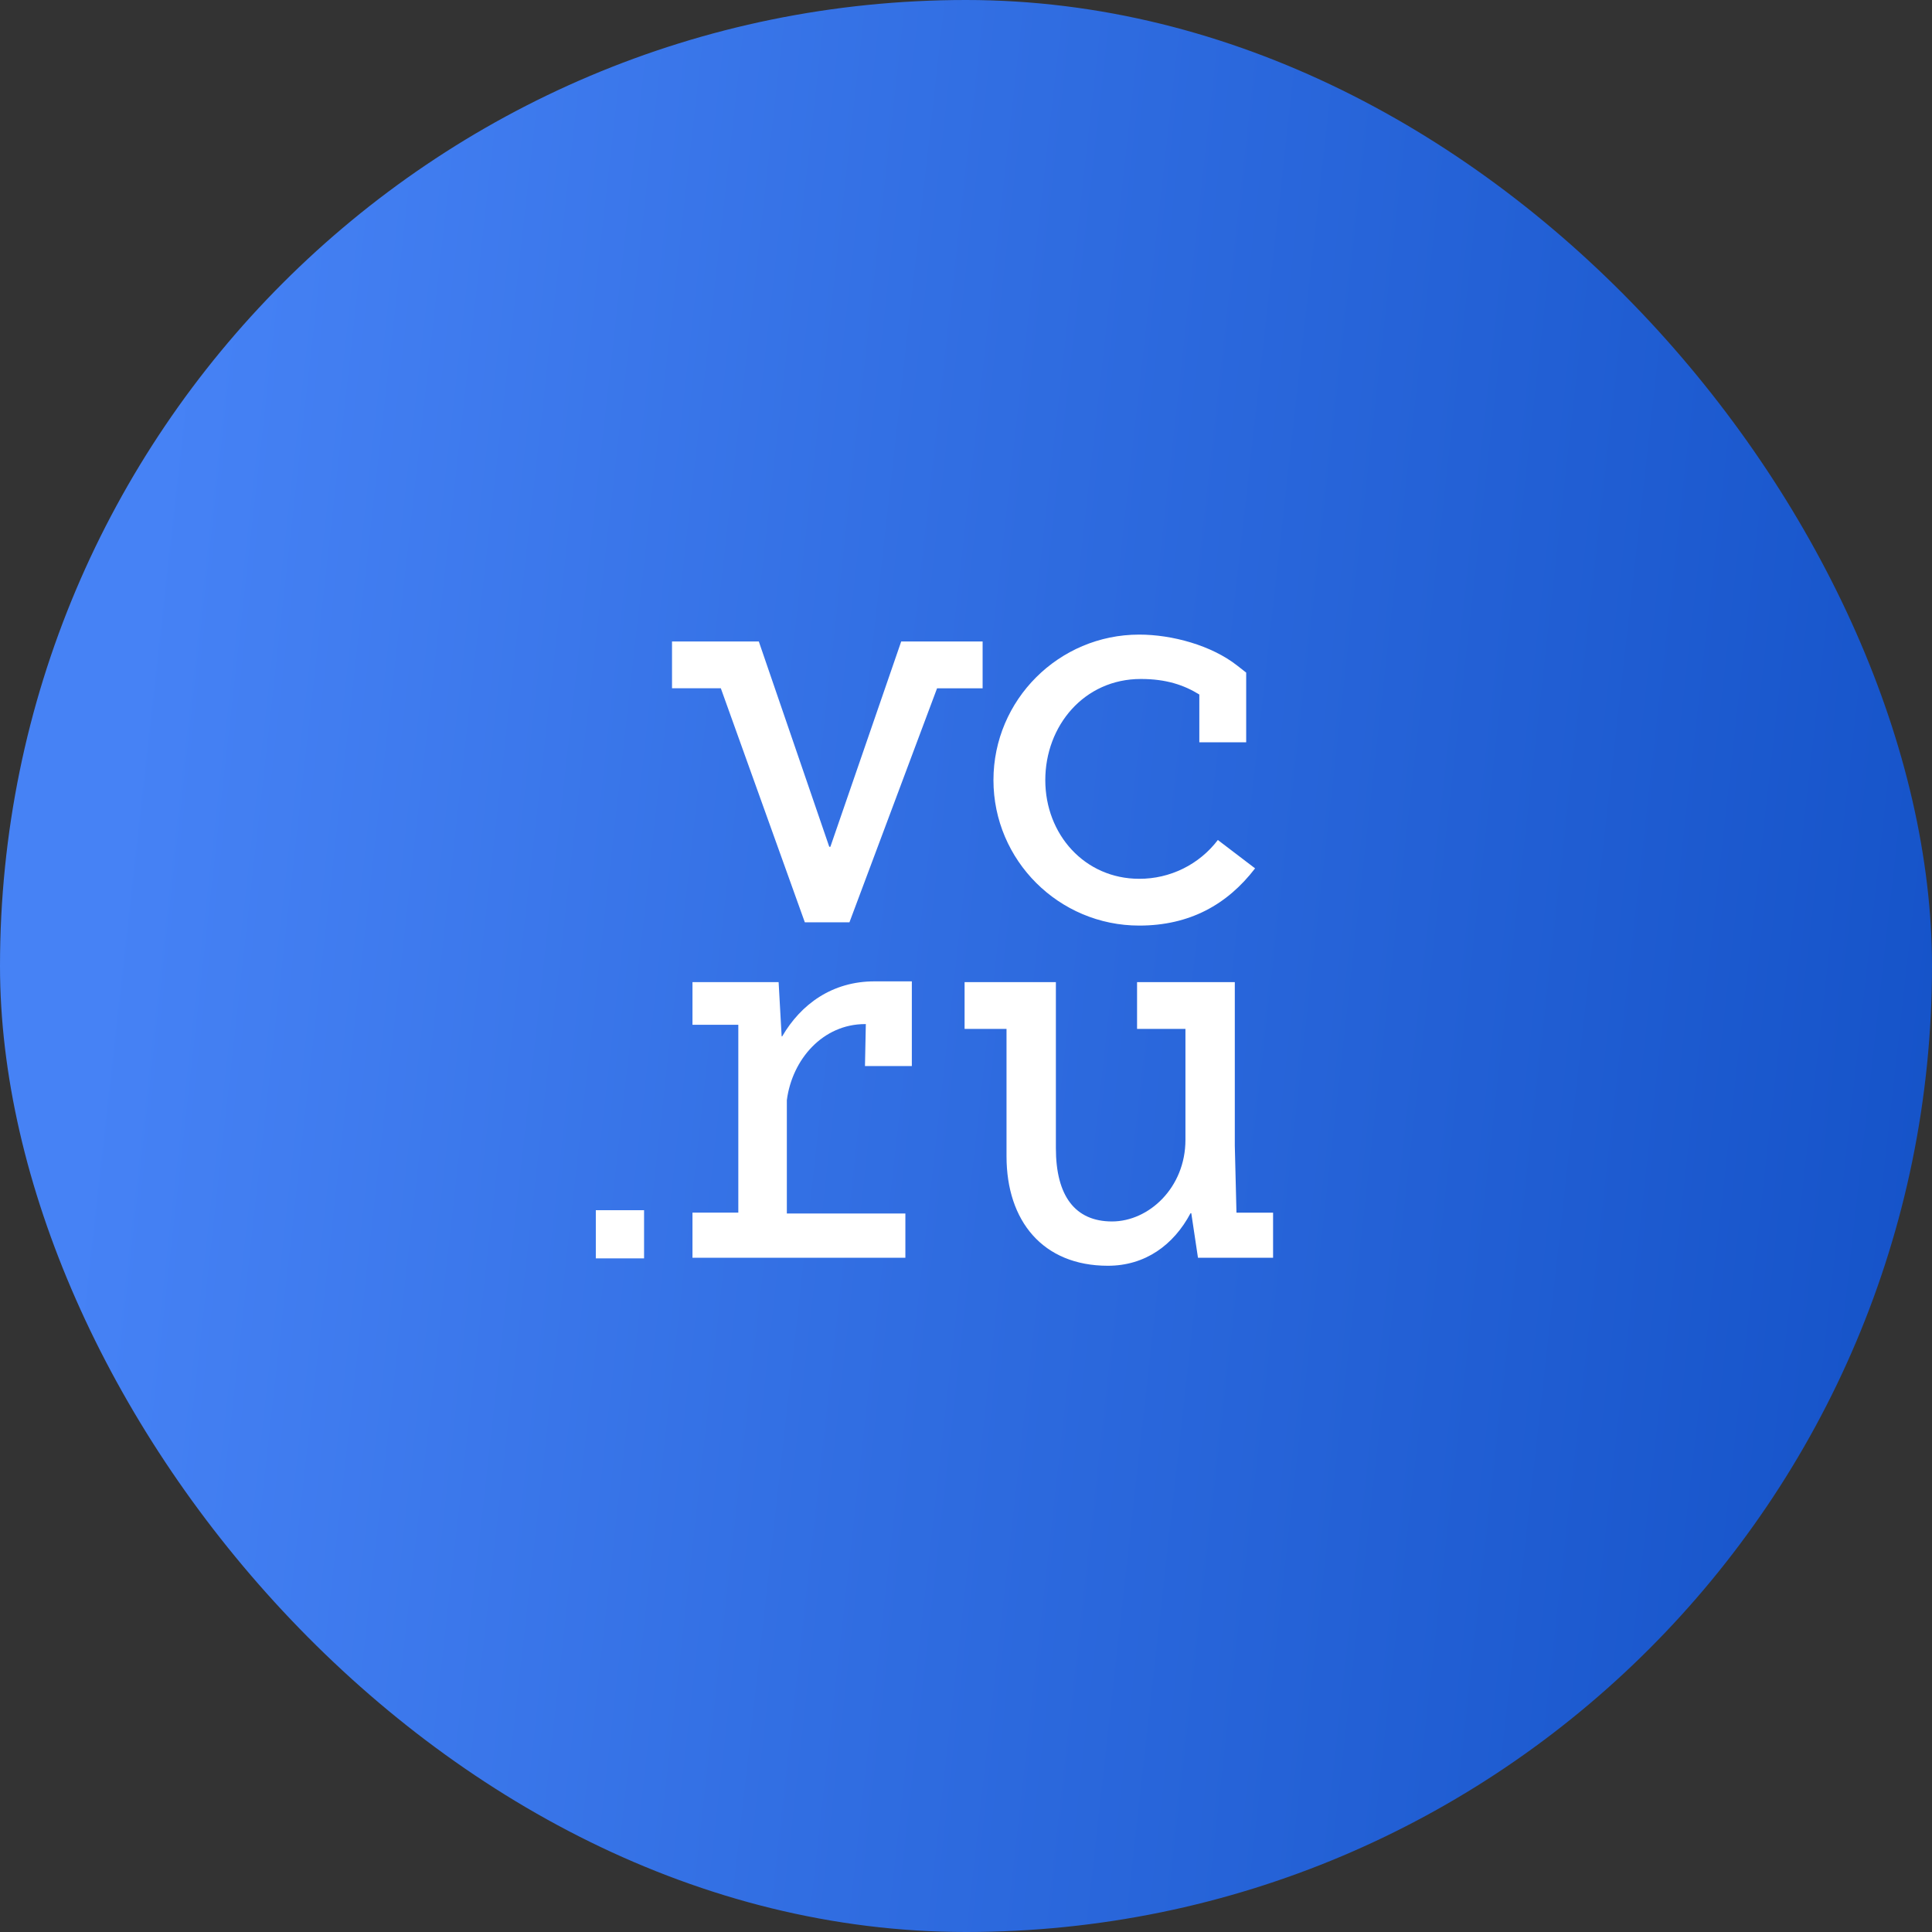
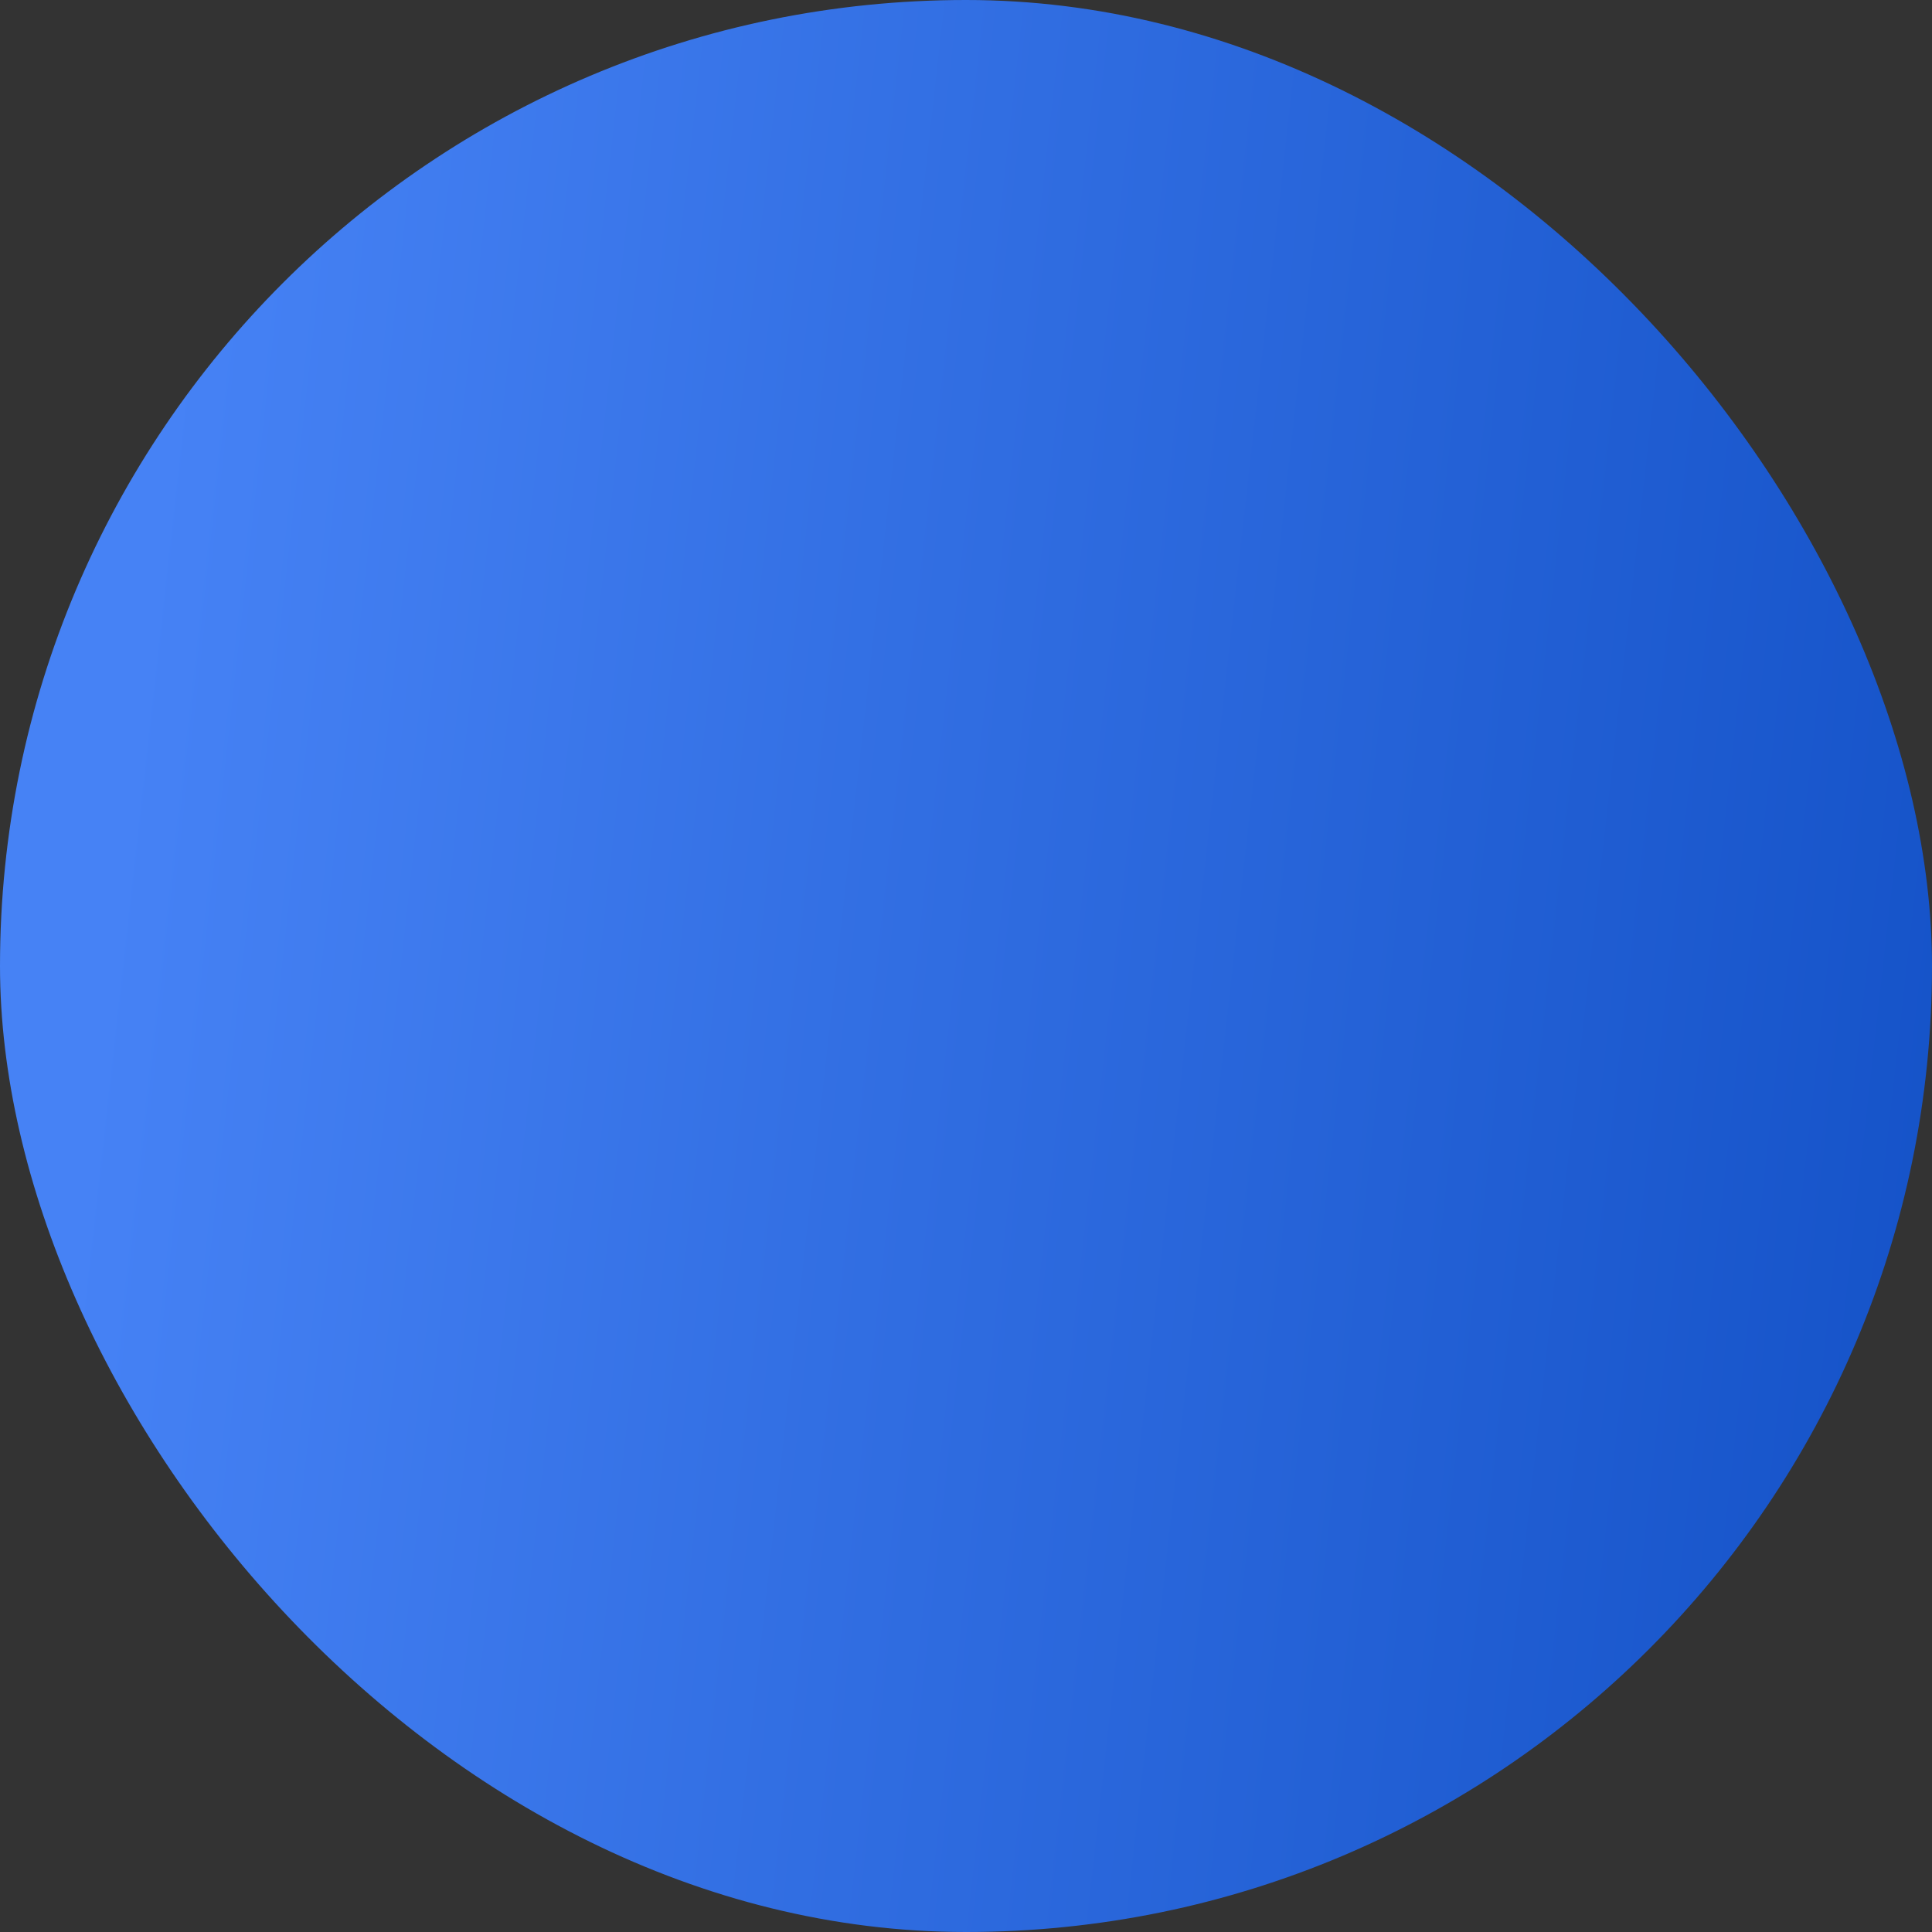
<svg xmlns="http://www.w3.org/2000/svg" width="306" height="306" viewBox="0 0 306 306" fill="none">
  <rect x="0" y="0" width="306" height="306" fill="#333333" stroke="none" />
  <rect width="306" height="306" rx="153" fill="url(#paint0_linear_62_20089)" />
-   <path d="M180.439 146.598C188.389 146.598 194.374 143.291 198.787 137.535L192.889 133.043C191.432 134.96 189.549 136.513 187.389 137.579C185.228 138.645 182.849 139.196 180.439 139.189C171.811 139.189 165.559 132.172 165.559 123.562C165.559 114.952 171.709 107.54 180.685 107.54C184.675 107.54 187.495 108.48 189.955 110.001V117.572H197.377V106.533L195.955 105.416C191.875 102.212 185.644 100.511 180.436 100.511C167.704 100.511 157.348 110.849 157.348 123.559C157.348 136.257 167.701 146.598 180.439 146.598ZM195.838 192.059L195.574 181.448V155.555H180.094V162.967H187.756V180.535C187.756 188.102 181.966 193.46 176.125 193.46C170.284 193.46 167.236 189.417 167.236 181.852V155.552H152.776V162.964H159.418V183.137C159.418 193.403 165.184 200.477 175.468 200.477C181.378 200.477 185.878 197.204 188.563 192.157H188.683L189.742 199.213H201.637V192.067H195.847V192.053L195.838 192.059ZM155.638 101.598H142.738L131.518 134.121H131.344L120.184 101.598H106.438V109.013H114.169L127.474 146.083H134.542V146.073L148.417 109.016H155.632V101.601L155.638 101.598ZM94.366 199.309H102.01V191.681H94.369V199.309H94.366ZM123.886 164.15H123.802L123.322 155.555H109.678V162.311H116.938V192.062H109.678V199.21H143.398V192.202H124.624V174.249C125.473 167.75 130.354 162.2 137.014 162.2H137.134L136.999 168.843H144.421V155.432H138.553C131.833 155.414 126.847 159.044 123.883 164.153L123.886 164.15Z" fill="white" />
  <defs>
    <linearGradient id="paint0_linear_62_20089" x1="45.5" y1="-107.002" x2="392.668" y2="-68.144" gradientUnits="userSpaceOnUse">
      <stop stop-color="#4682F5" />
      <stop offset="1" stop-color="#0C4AC0" />
    </linearGradient>
  </defs>
</svg>